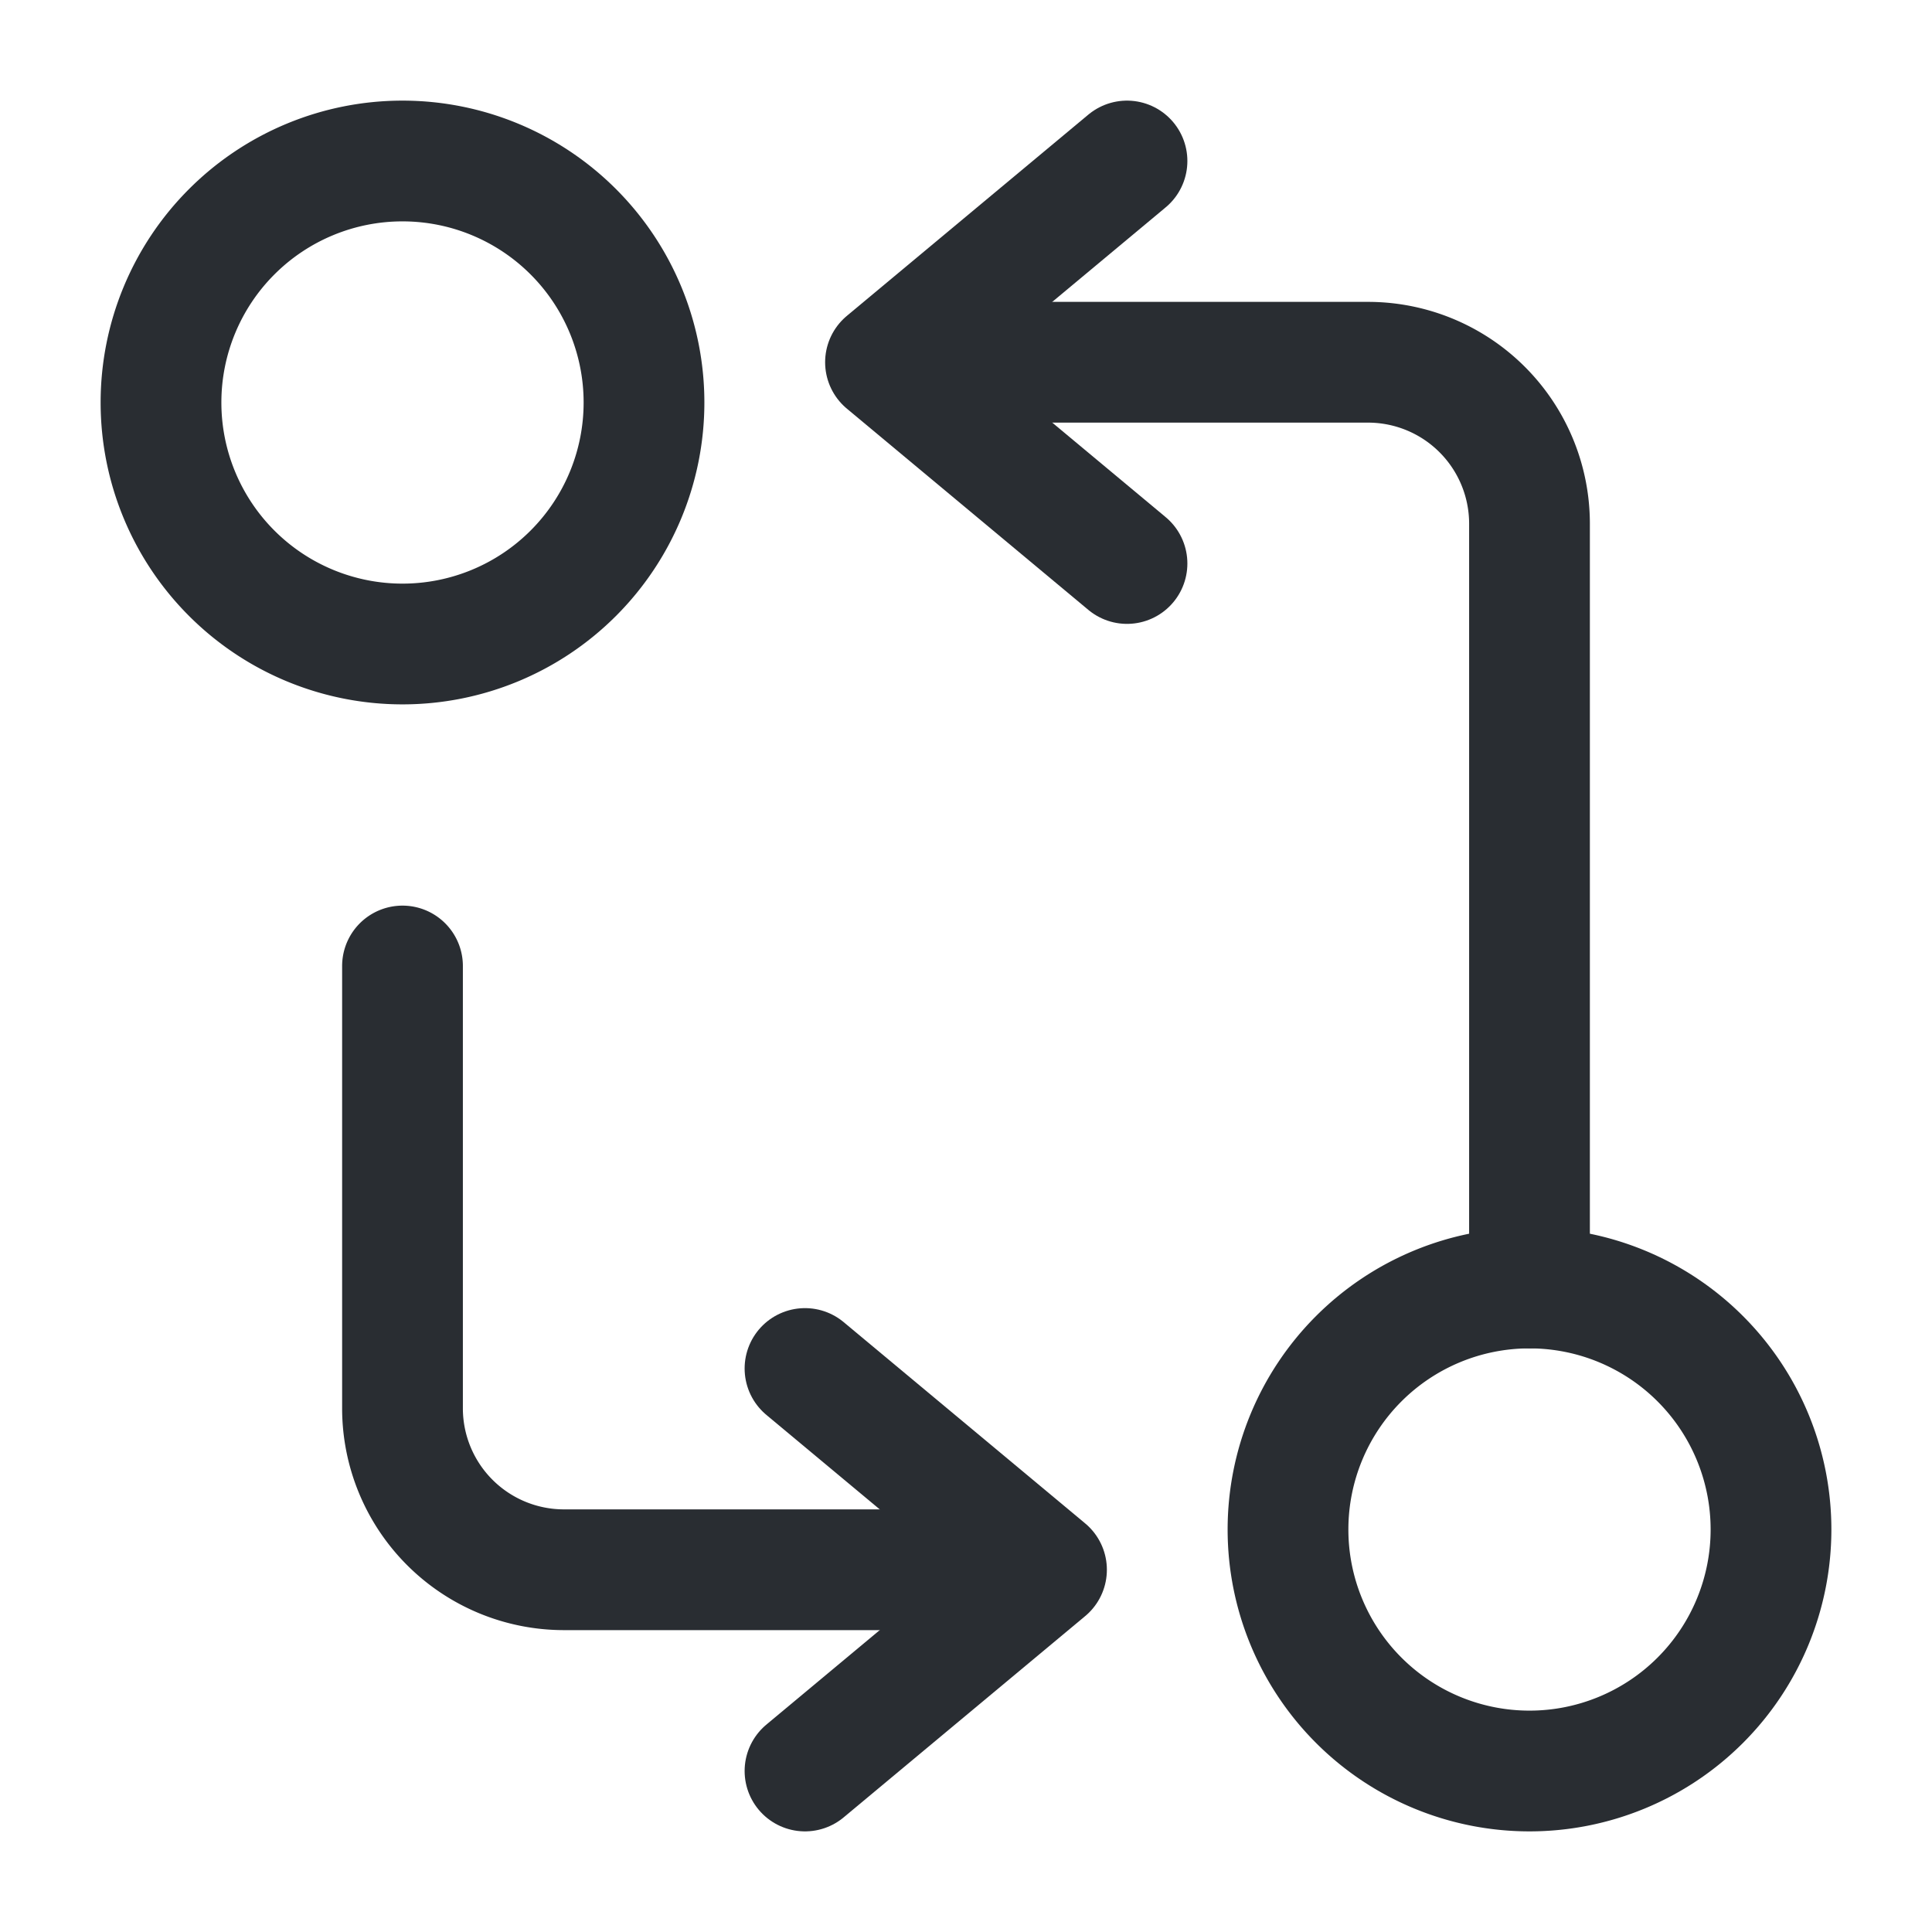
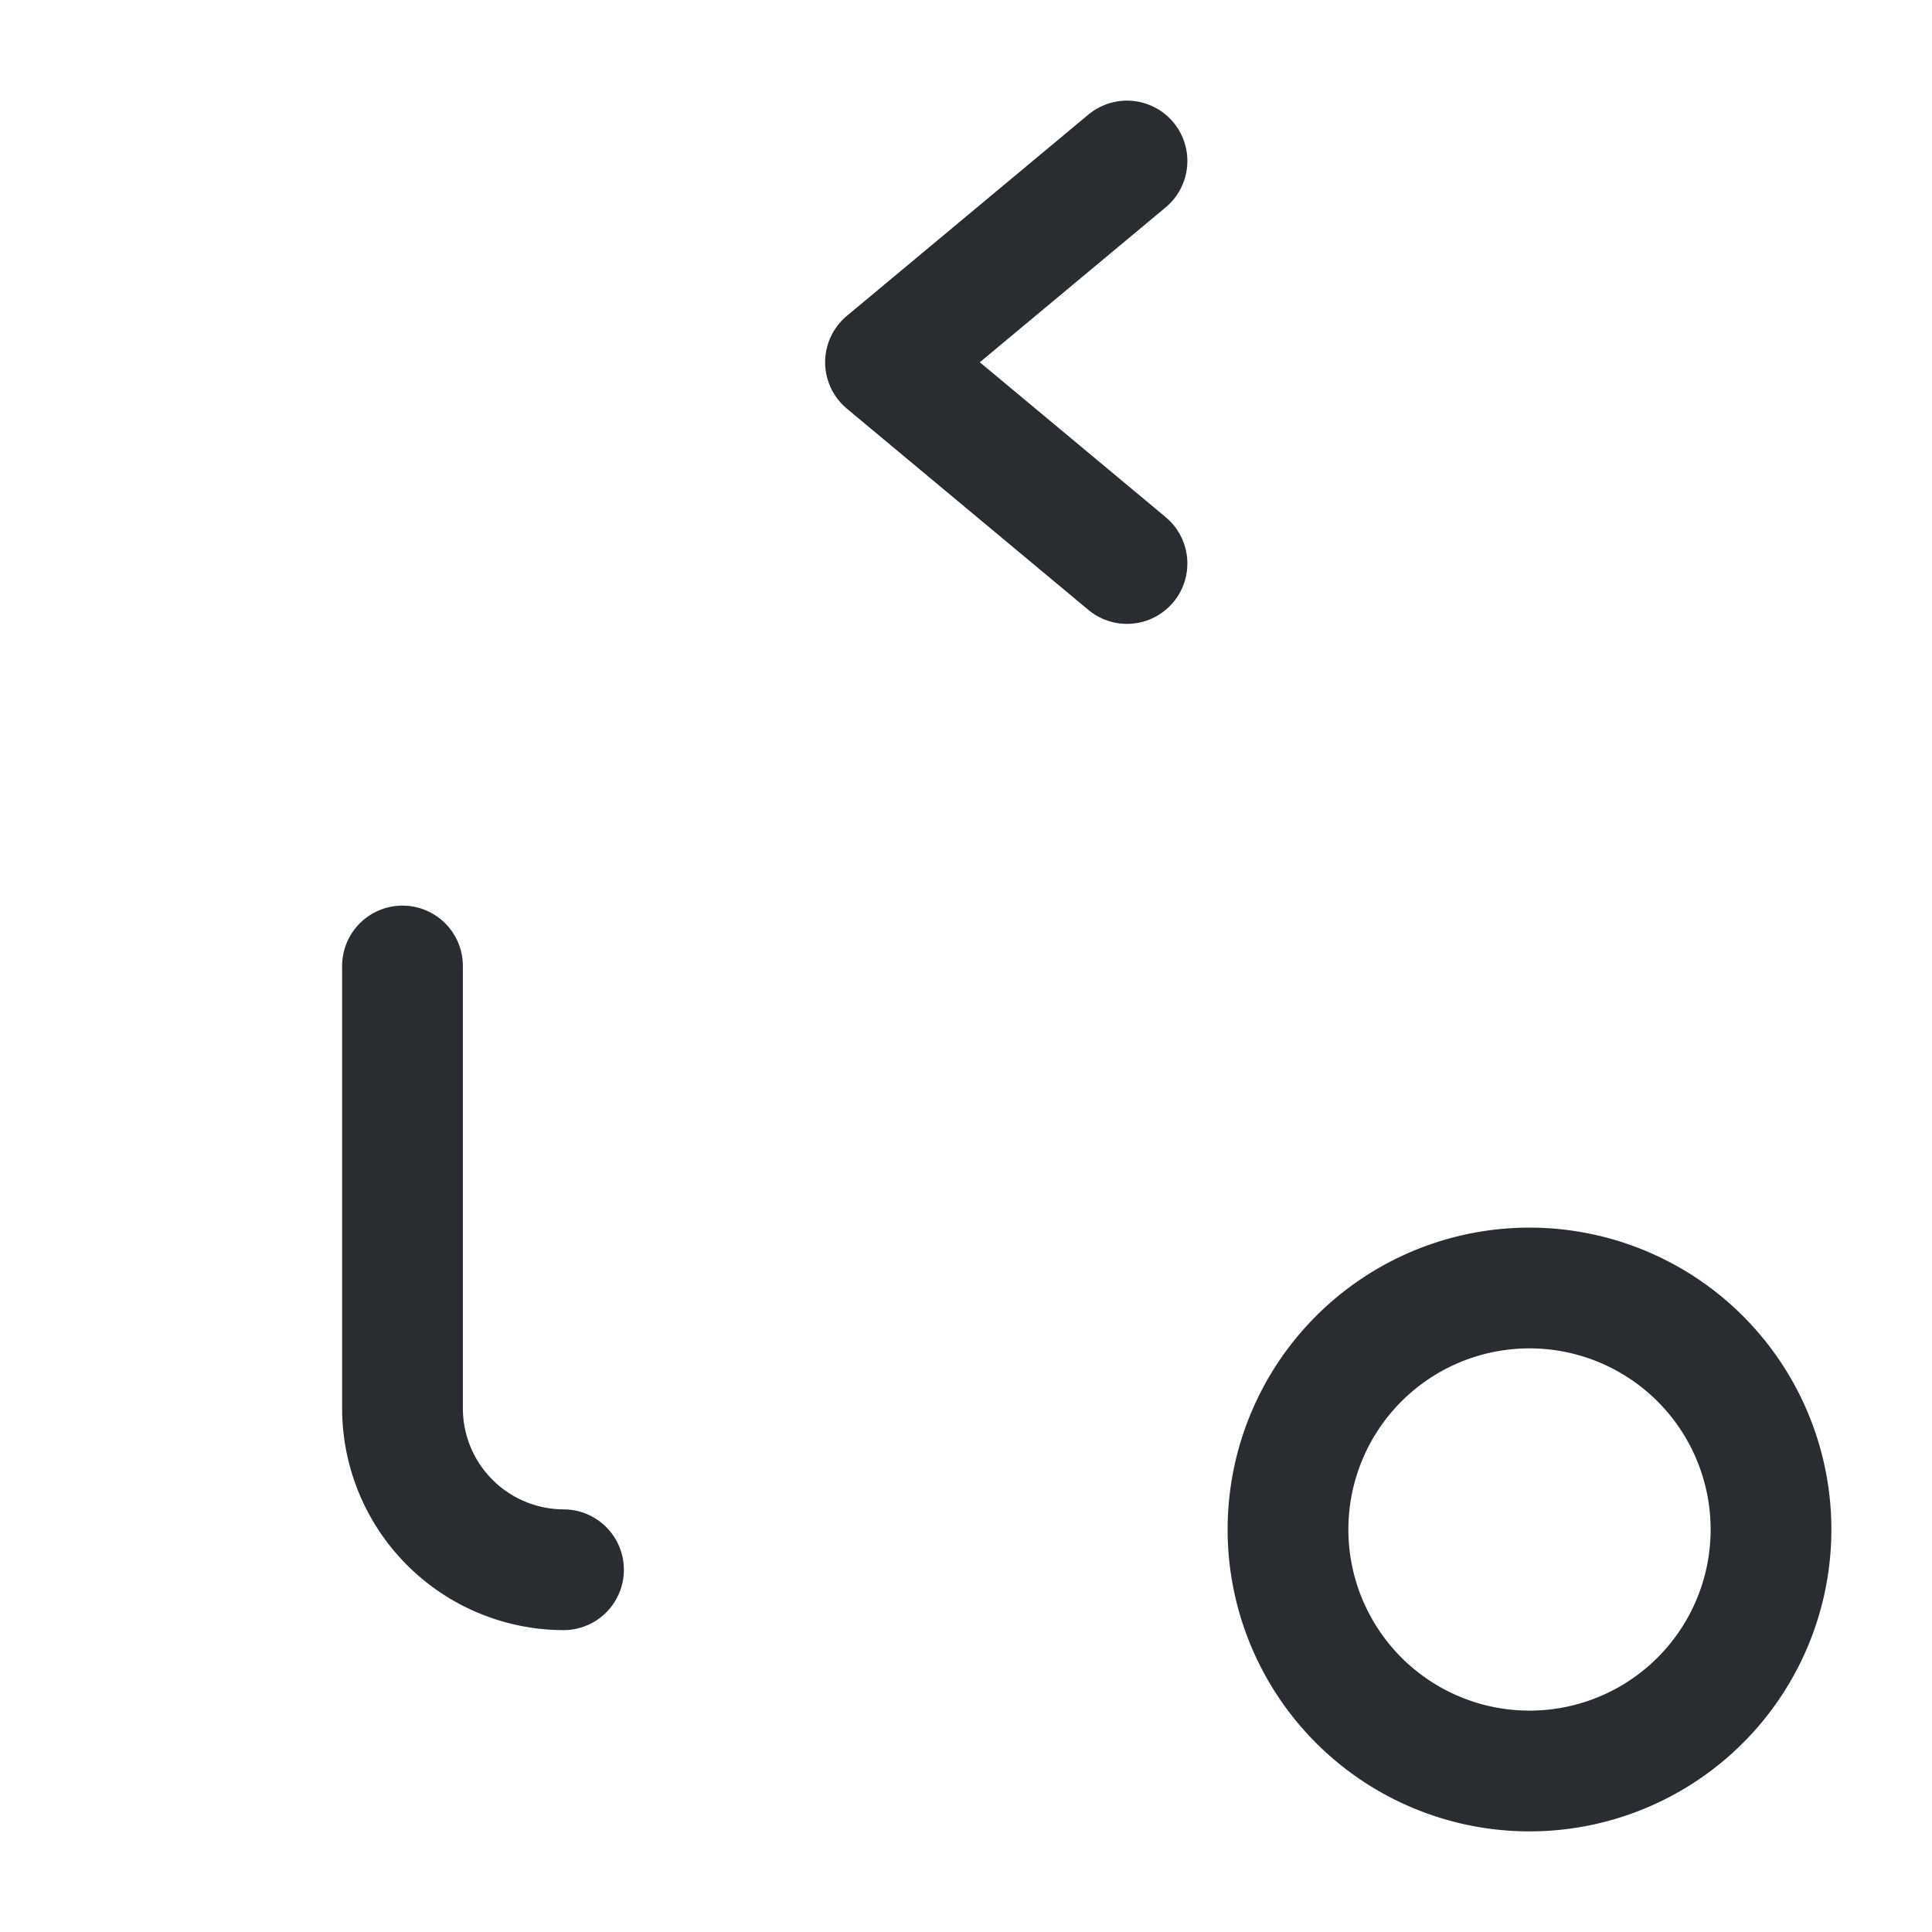
<svg xmlns="http://www.w3.org/2000/svg" width="24" height="24" viewBox="0 0 24 24">
  <g id="vuesax_broken_programming-arrows" data-name="vuesax/broken/programming-arrows" transform="translate(-236 -252)">
    <g id="programming-arrows">
-       <path id="Vector" d="M7.5,11.5V2a2.006,2.006,0,0,0-2-2H0" transform="translate(247.5 256.5)" fill="none" stroke="#292d32" stroke-linecap="round" stroke-linejoin="round" stroke-width="1.5" />
      <path id="Vector-2" data-name="Vector" d="M3,0,0,2.5,3,5" transform="translate(247 254)" fill="none" stroke="#292d32" stroke-linecap="round" stroke-linejoin="round" stroke-width="1.5" />
      <path id="Vector-3" data-name="Vector" d="M6,3A3,3,0,1,1,3,0,3,3,0,0,1,6,3Z" transform="translate(252 268)" fill="none" stroke="#292d32" stroke-linecap="round" stroke-linejoin="round" stroke-width="1.5" />
-       <path id="Vector-4" data-name="Vector" d="M0,0V5.5a2.006,2.006,0,0,0,2,2H7.5" transform="translate(241 264)" fill="none" stroke="#292d32" stroke-linecap="round" stroke-linejoin="round" stroke-width="1.5" />
-       <path id="Vector-5" data-name="Vector" d="M0,5,3,2.5,0,0" transform="translate(246 269)" fill="none" stroke="#292d32" stroke-linecap="round" stroke-linejoin="round" stroke-width="1.5" />
-       <path id="Vector-6" data-name="Vector" d="M6,3A3,3,0,1,1,3,0,3,3,0,0,1,6,3Z" transform="translate(238 254)" fill="none" stroke="#292d32" stroke-linecap="round" stroke-linejoin="round" stroke-width="1.5" />
+       <path id="Vector-4" data-name="Vector" d="M0,0V5.5a2.006,2.006,0,0,0,2,2" transform="translate(241 264)" fill="none" stroke="#292d32" stroke-linecap="round" stroke-linejoin="round" stroke-width="1.5" />
      <path id="Vector-7" data-name="Vector" d="M0,0H24V24H0Z" transform="translate(236 252)" fill="none" opacity="0" />
    </g>
  </g>
</svg>